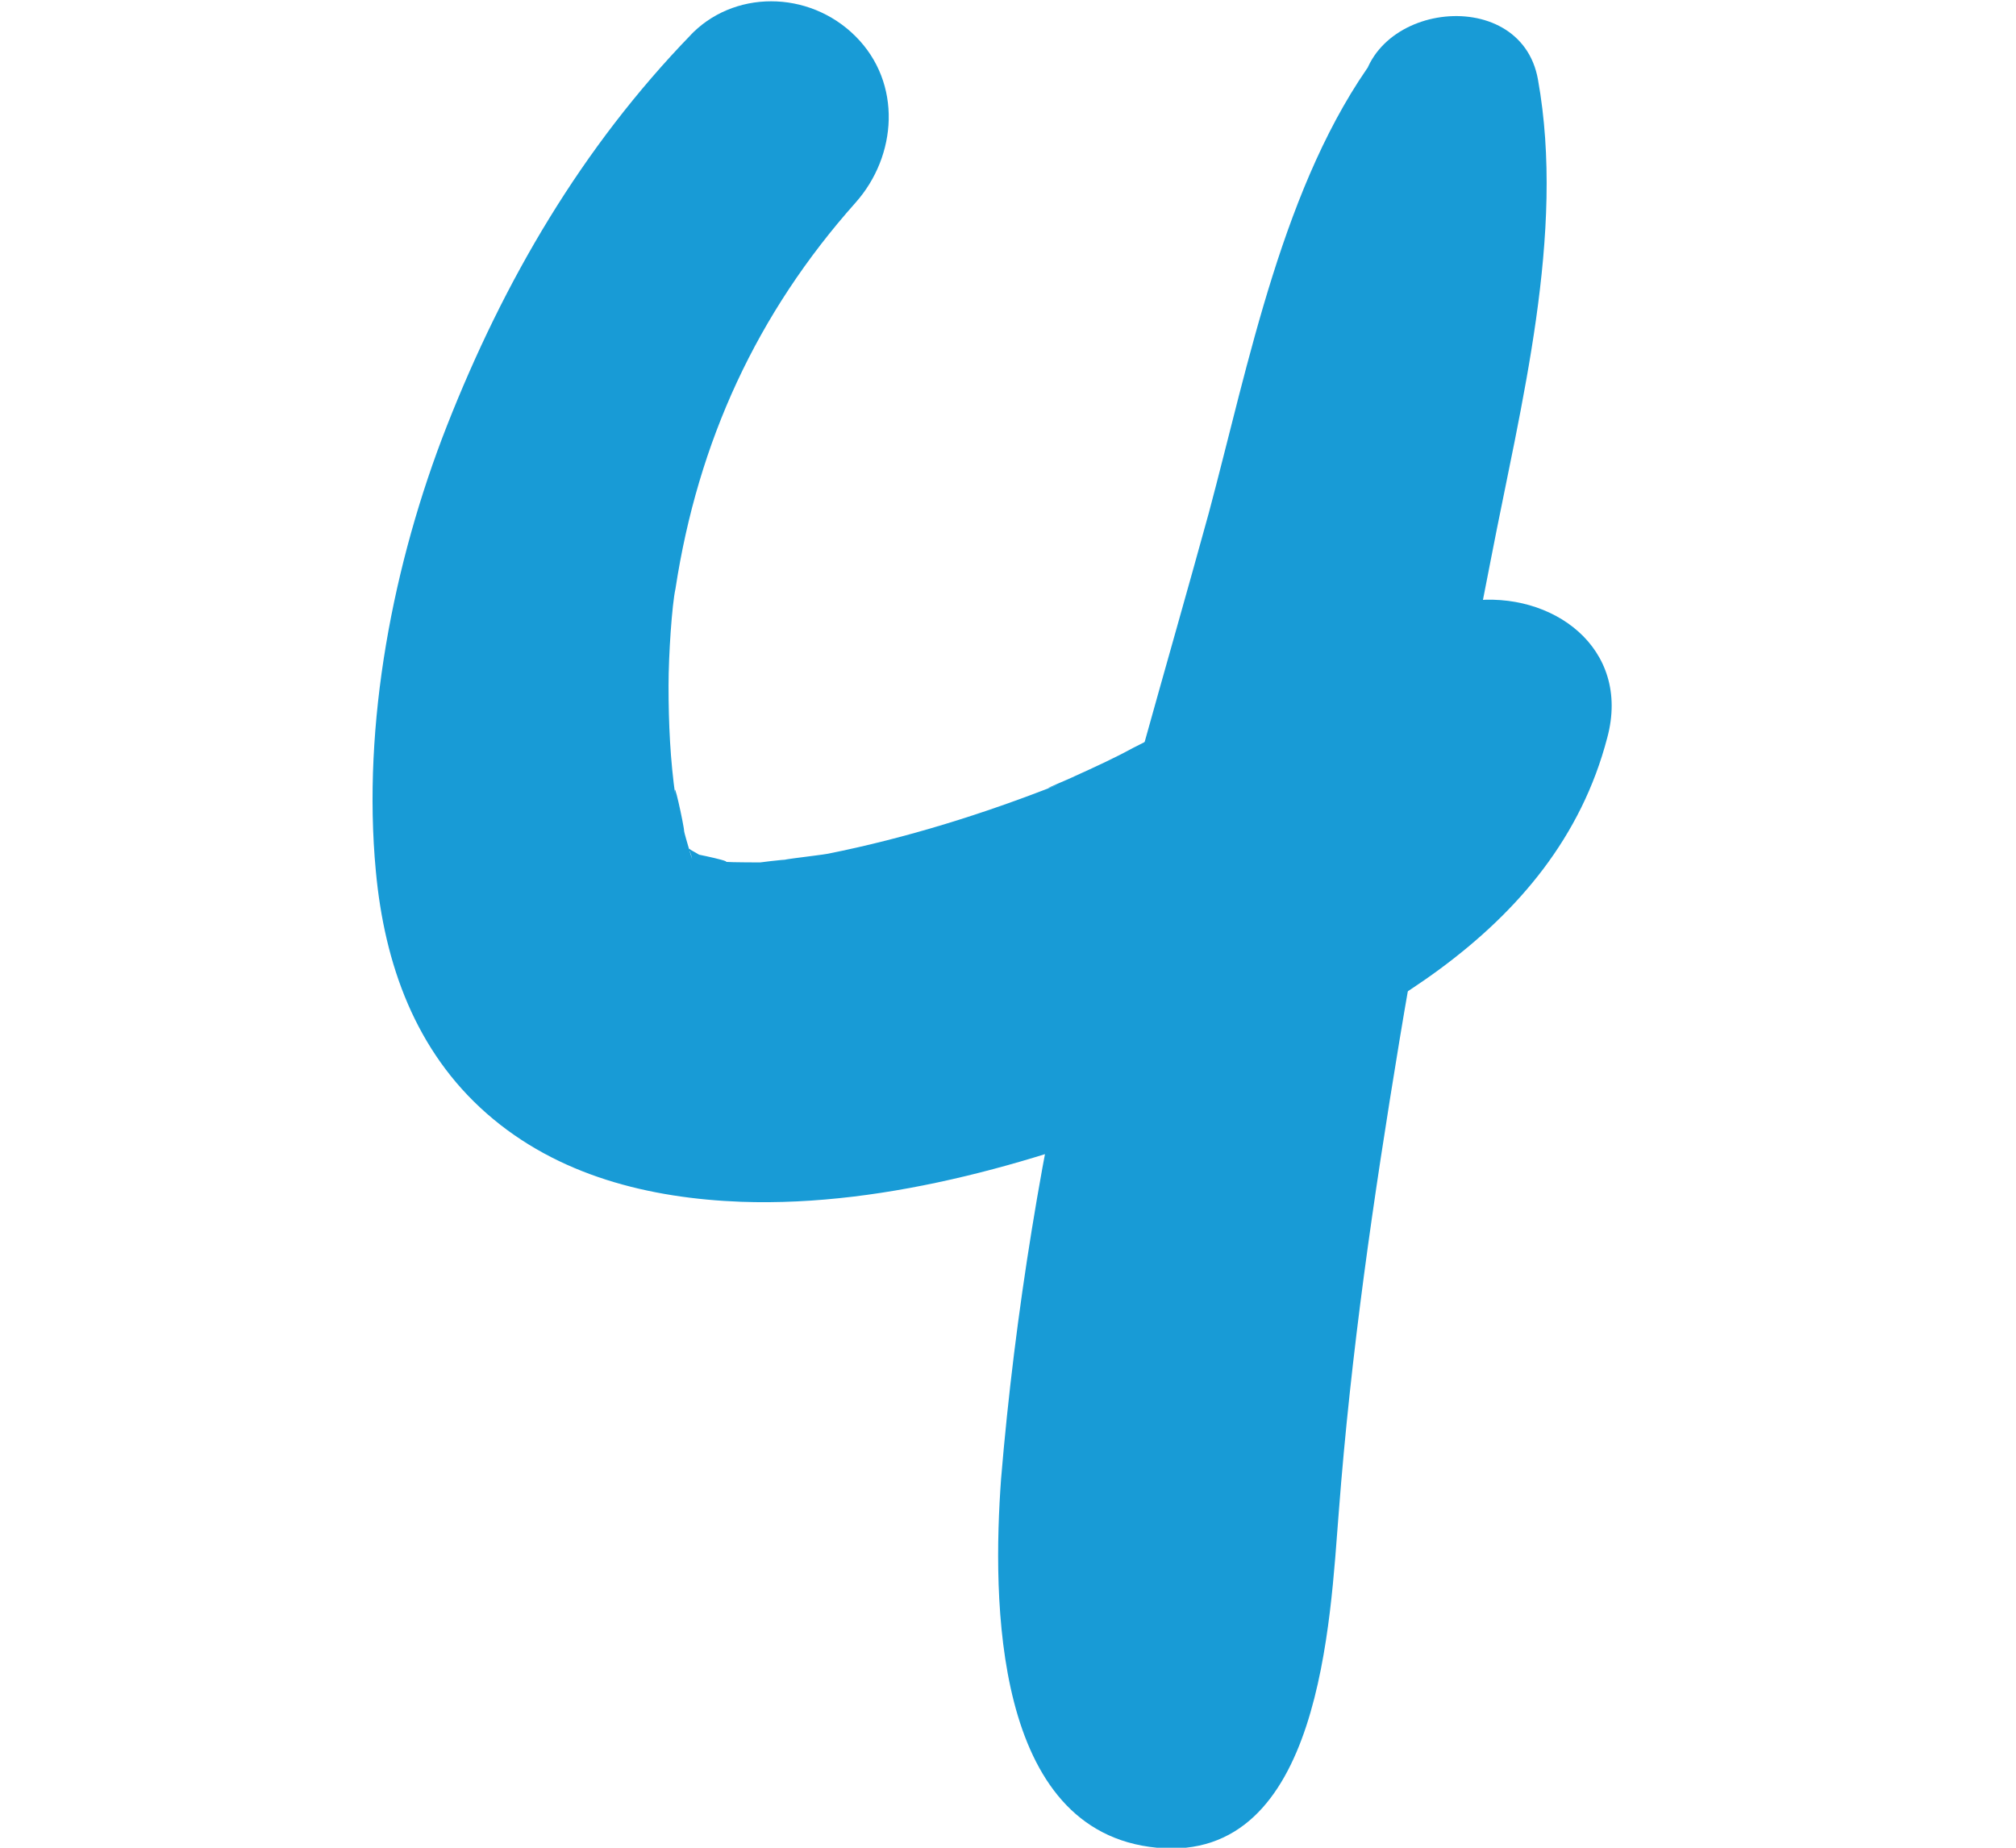
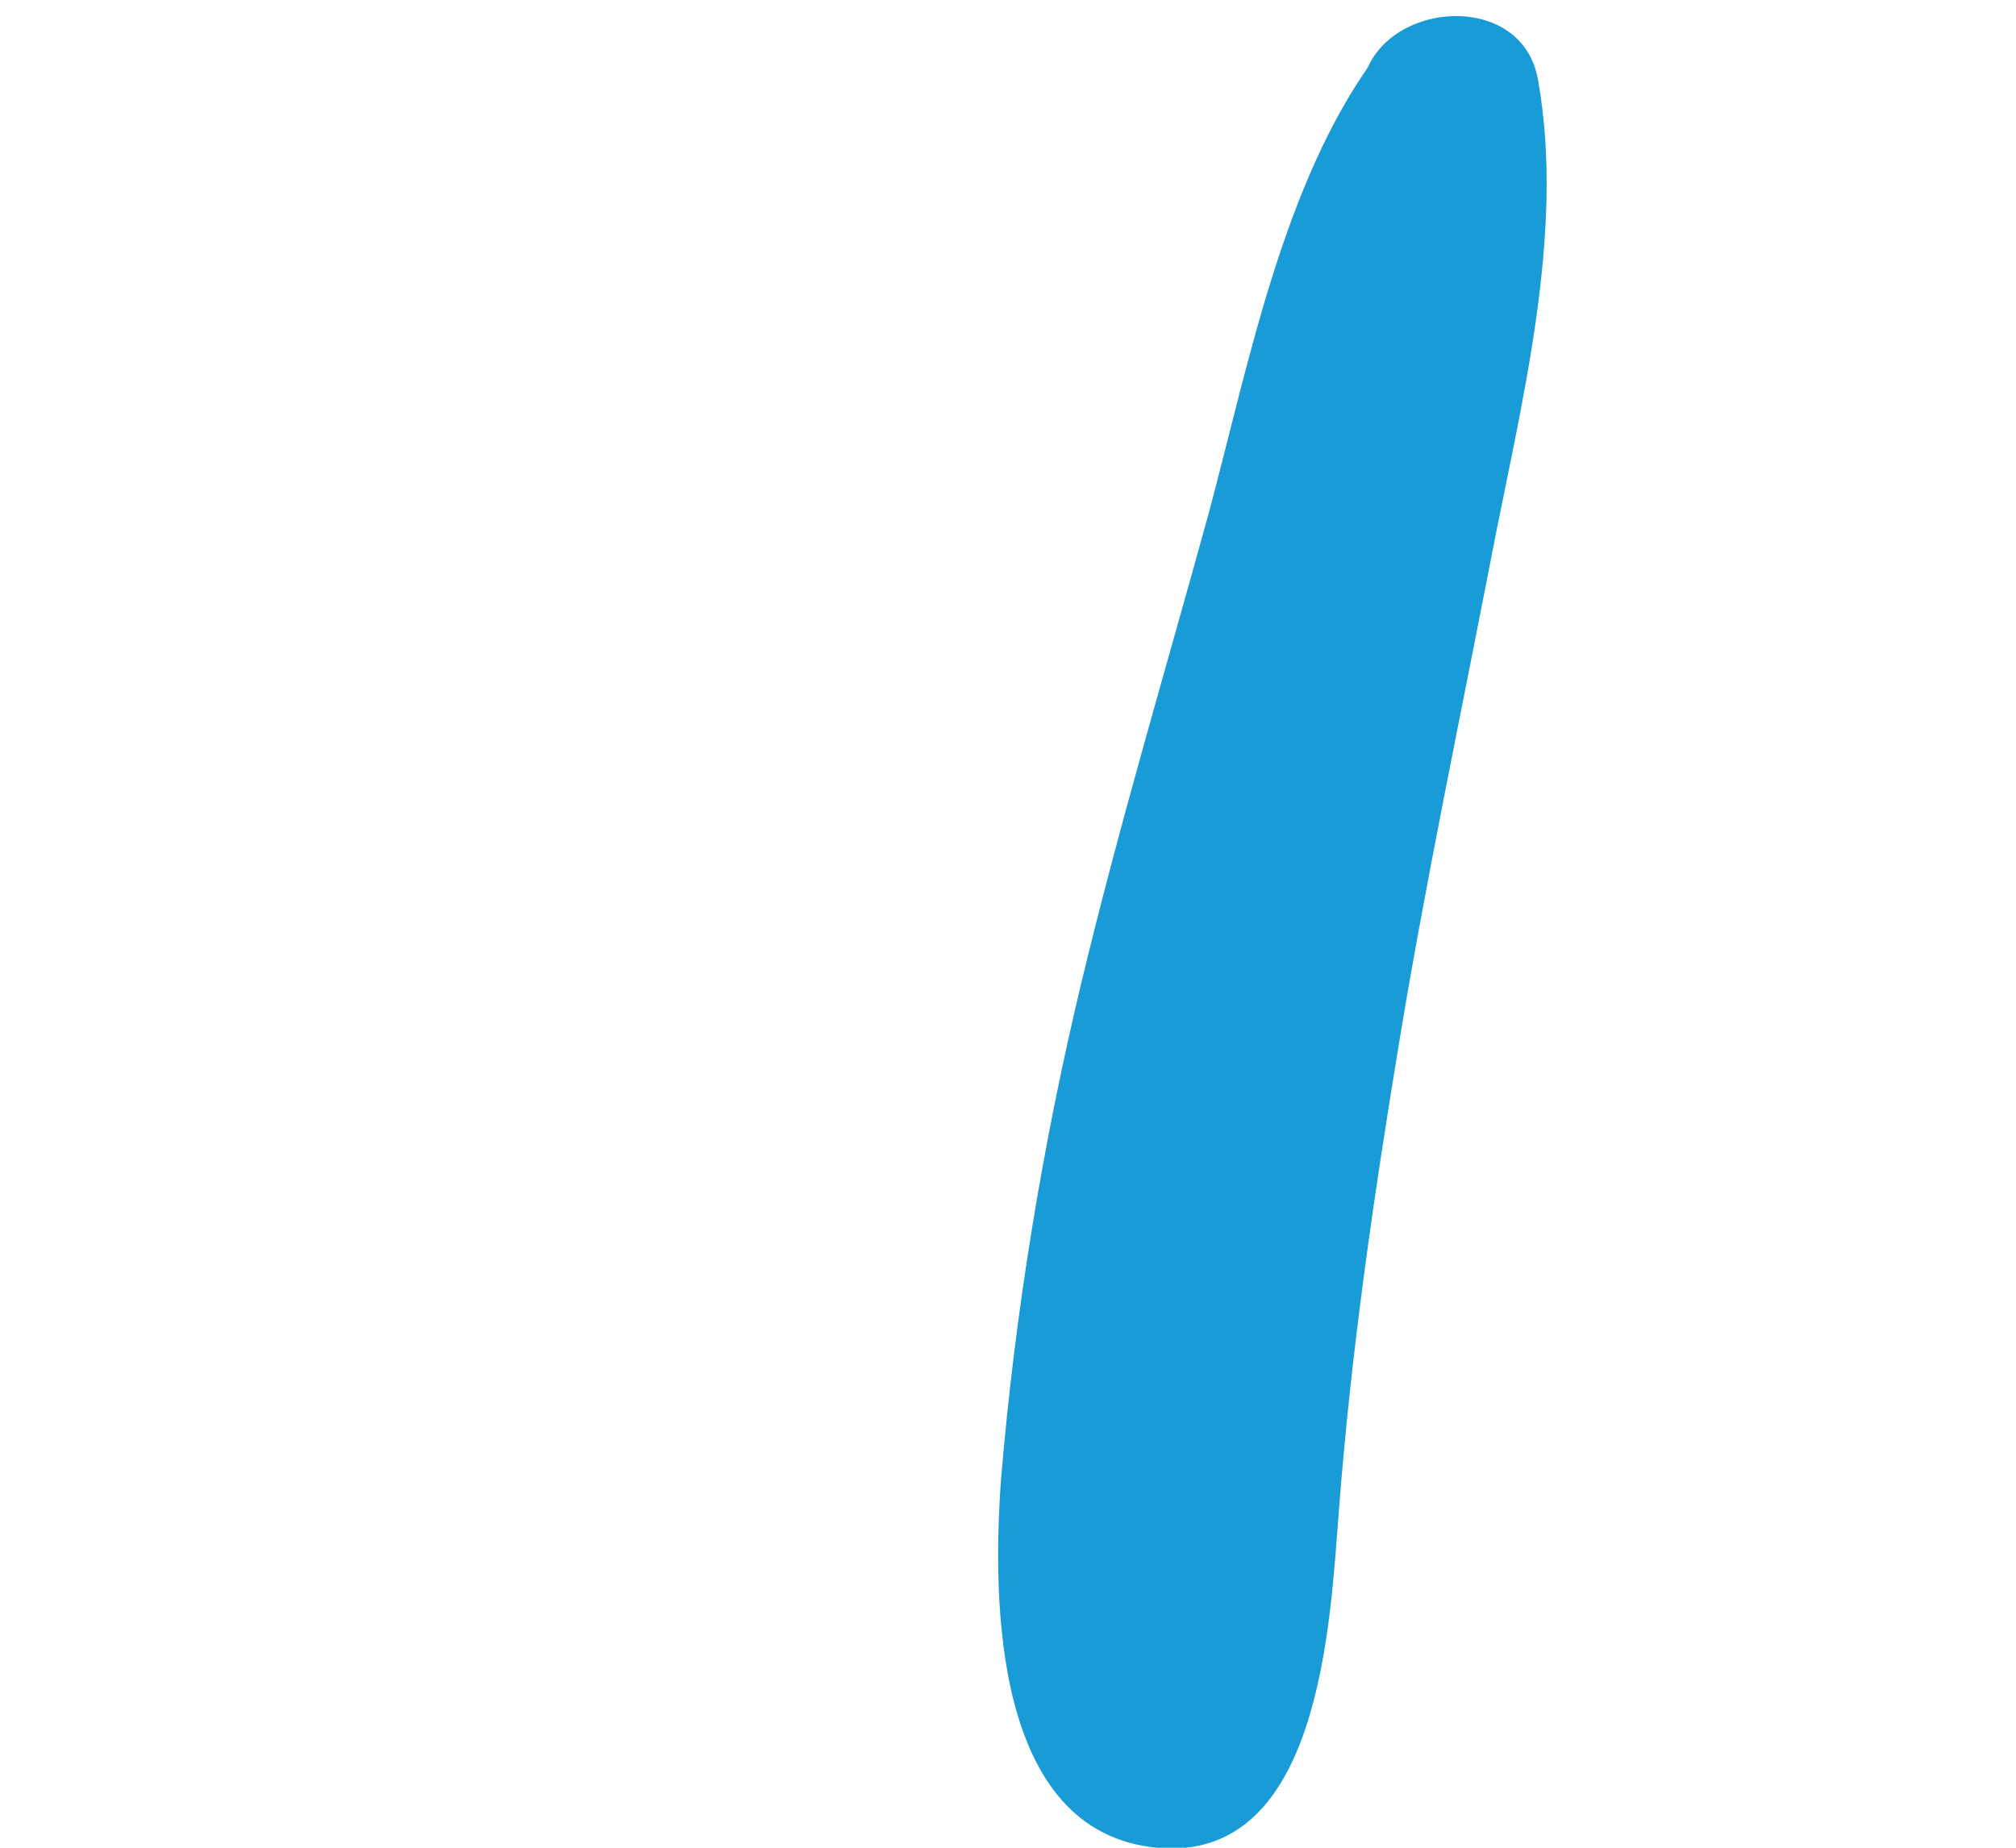
<svg xmlns="http://www.w3.org/2000/svg" id="Calque_1" data-name="Calque 1" viewBox="0 0 11.64 10.67">
  <defs>
    <style>
      .cls-1 {
        fill: #189bd6;
      }
    </style>
  </defs>
-   <path class="cls-1" d="m3.99.2c-.63.65-1.08,1.42-1.41,2.26-.31.79-.49,1.72-.41,2.57.05.54.23,1.04.64,1.4s.94.49,1.47.51c.85.03,1.76-.24,2.54-.56,1.01-.42,2.16-.97,2.46-2.12.14-.52-.32-.85-.79-.79.09-.01-.27.05-.33.07-.16.05-.31.09-.47.16-.2.09-.39.18-.58.3s-.37.22-.57.32c-.11.06-.22.11-.33.16-.04.02-.26.11-.1.05-.43.17-.88.31-1.33.4-.05.01-.42.05-.15.03-.08,0-.16.01-.24.02-.1,0-.21,0-.31-.01.27.03-.02-.03-.07-.04-.07-.02-.05-.01.07.03-.04-.02-.08-.05-.13-.07.1.08.11.09.03.01.06.09.06.09,0,0,.05.18-.03-.09-.03-.1,0-.03-.07-.35-.05-.2-.03-.21-.04-.42-.04-.64,0-.18.02-.47.04-.56.13-.85.47-1.59,1.04-2.23.24-.27.27-.69,0-.96s-.71-.27-.96,0h0Z" />
  <path class="cls-1" d="m8.26,1.77c.02-.15.08-.63.26-.68l-.58-.76c-.53.72-.73,1.77-.96,2.63-.25.91-.52,1.81-.74,2.73s-.38,1.89-.46,2.85c-.05.69-.05,2.04.9,2.13s1-1.32,1.05-1.94c.07-.92.2-1.81.35-2.72s.35-1.86.53-2.79c.17-.88.43-1.87.27-2.76-.1-.57-1.05-.44-1.02.14.02.35-.16.74-.17,1.11-.01.32.52.4.57.08h0Z" />
</svg>